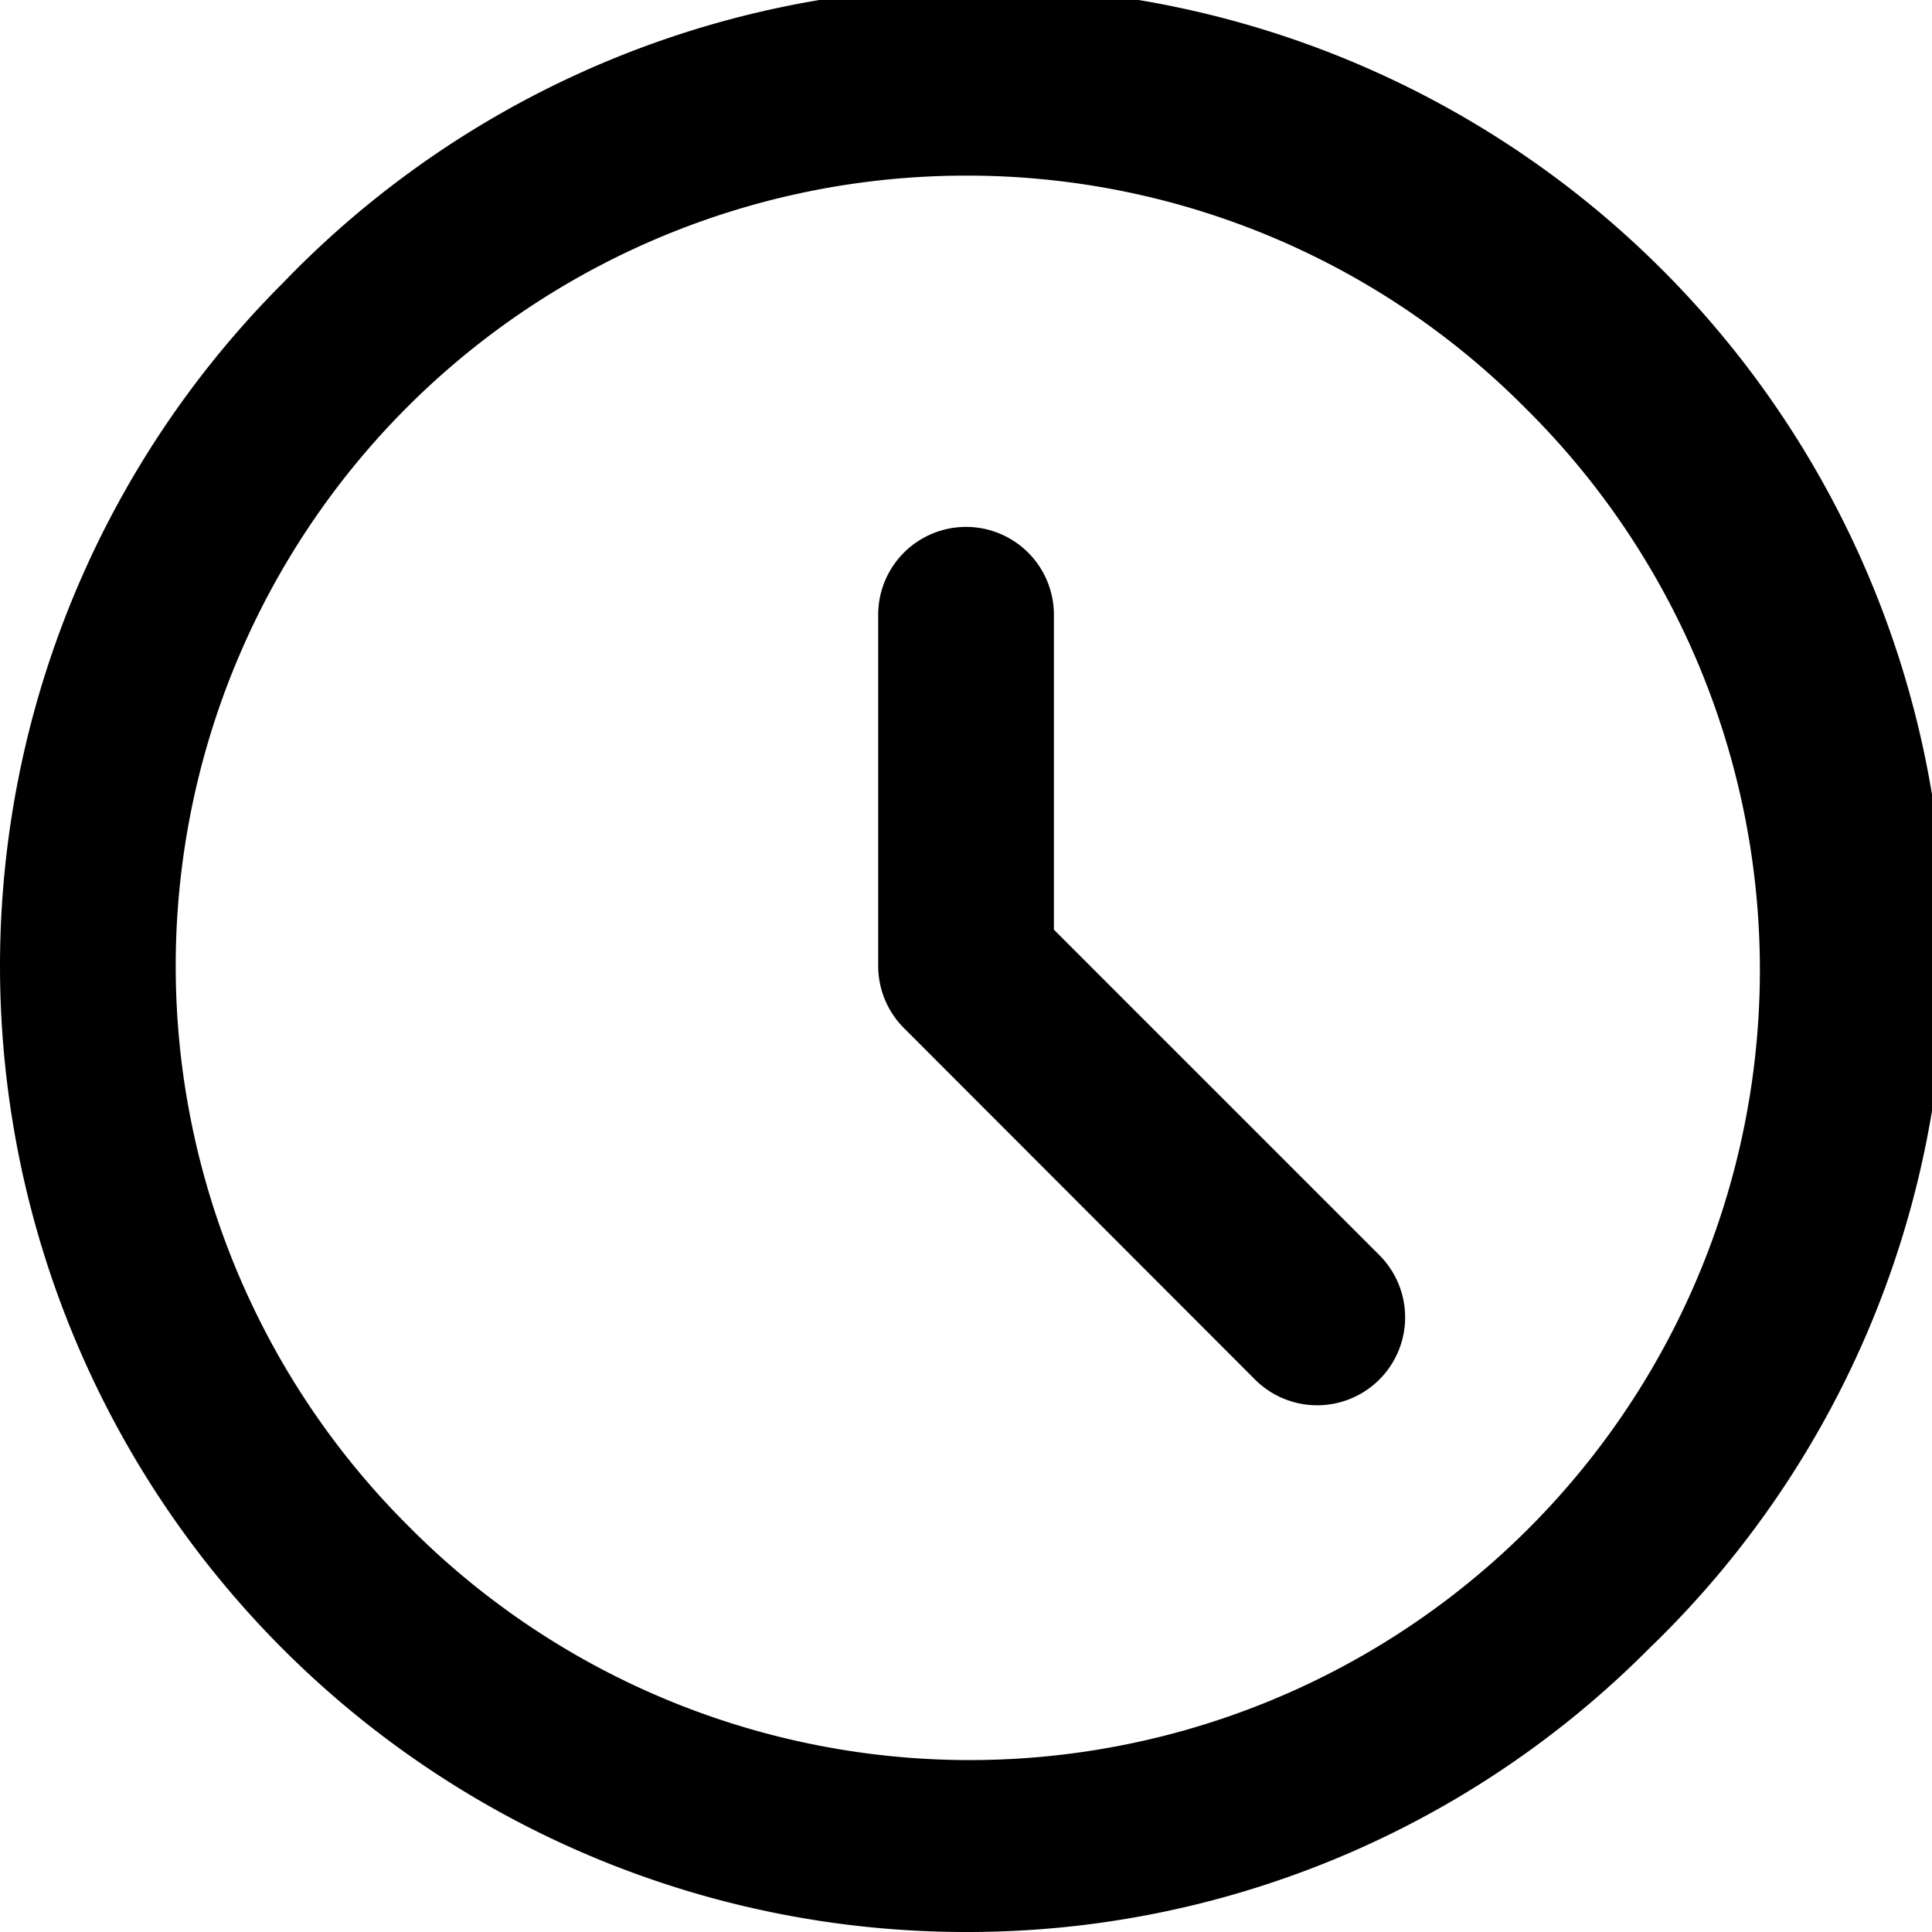
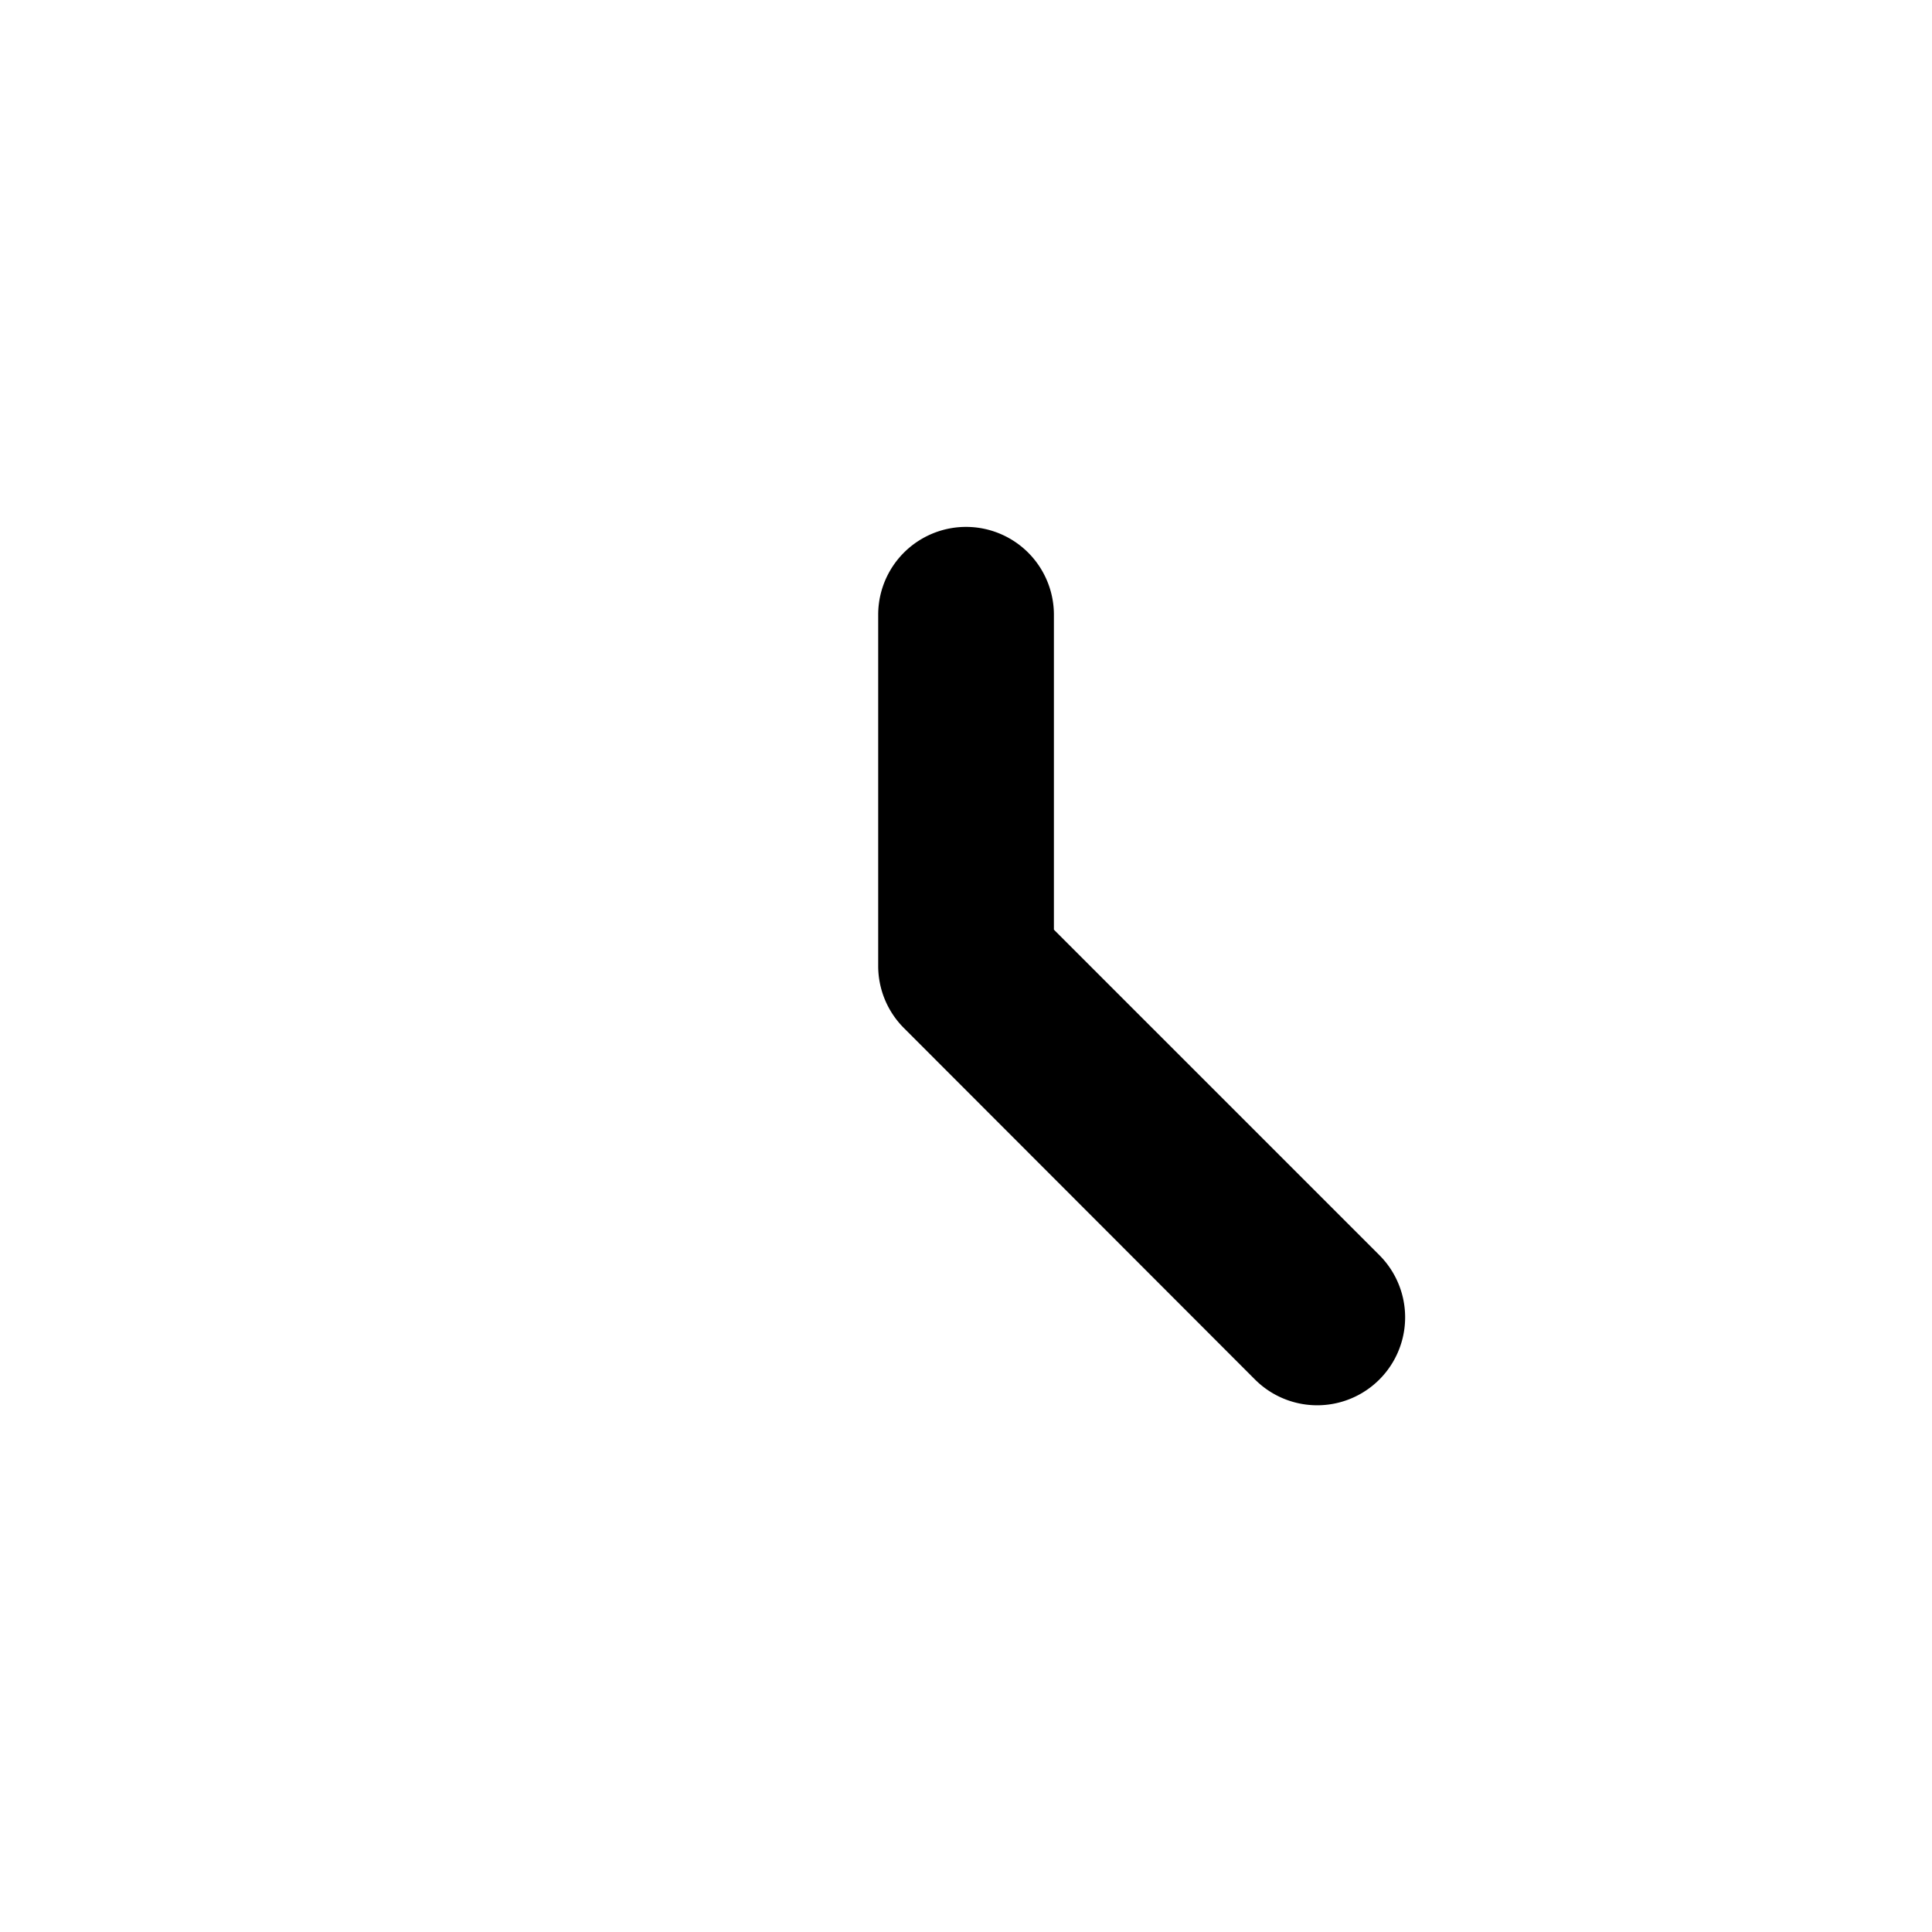
<svg xmlns="http://www.w3.org/2000/svg" id="Group_3" data-name="Group 3" width="20" height="20" viewBox="0 0 20 20">
  <path id="Fill_1" data-name="Fill 1" d="M1.819,4.169V.909A.909.909,0,0,0,0,.909V4.545a.909.909,0,0,0,.267.643L3.9,8.825A.909.909,0,0,0,5.189,7.539Z" transform="translate(9.091 5.455)" />
-   <path id="Fill_2" data-name="Fill 2" d="M10,20A10,10,0,0,1,2.929,2.929a10,10,0,1,1,14.139,14.14A9.944,9.944,0,0,1,10,20ZM10,1.818A8.182,8.182,0,0,0,4.215,15.785,8.18,8.18,0,1,0,15.783,4.217,8.141,8.141,0,0,0,10,1.818Z" />
</svg>